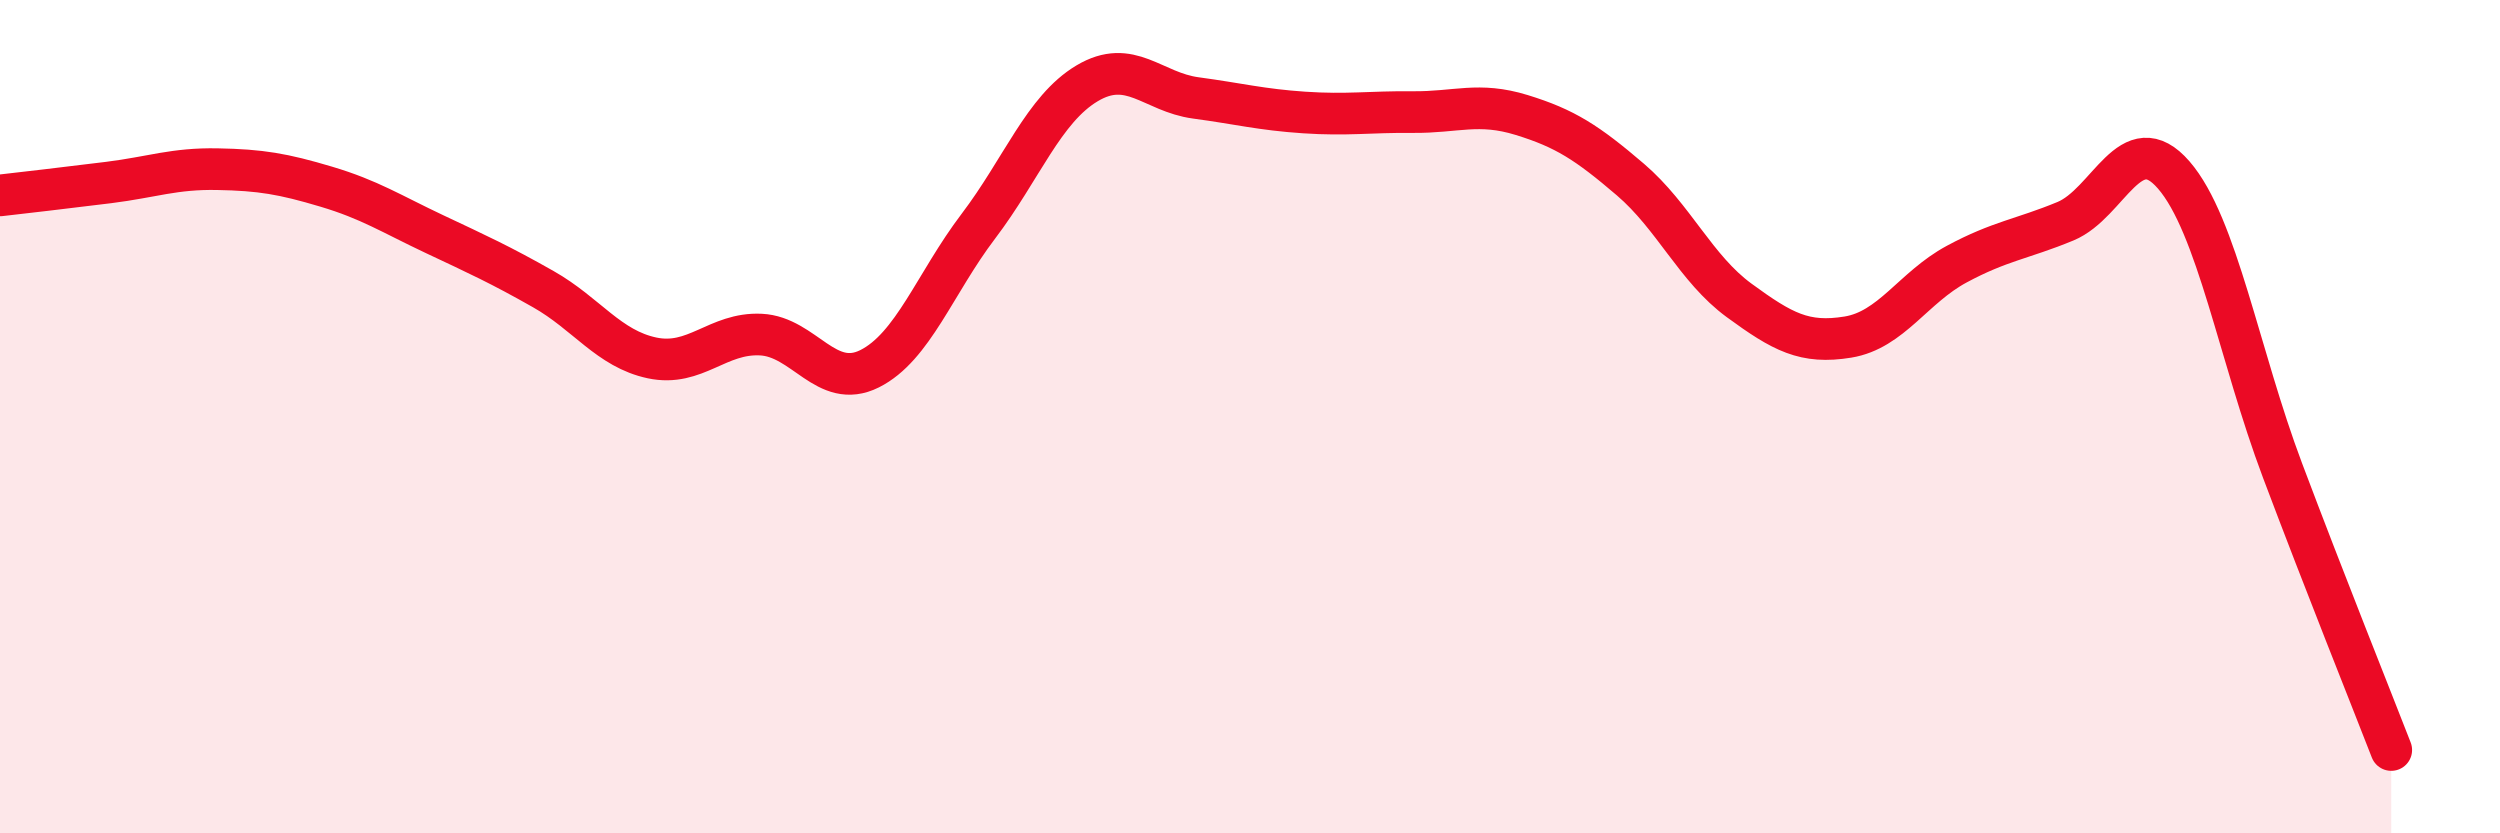
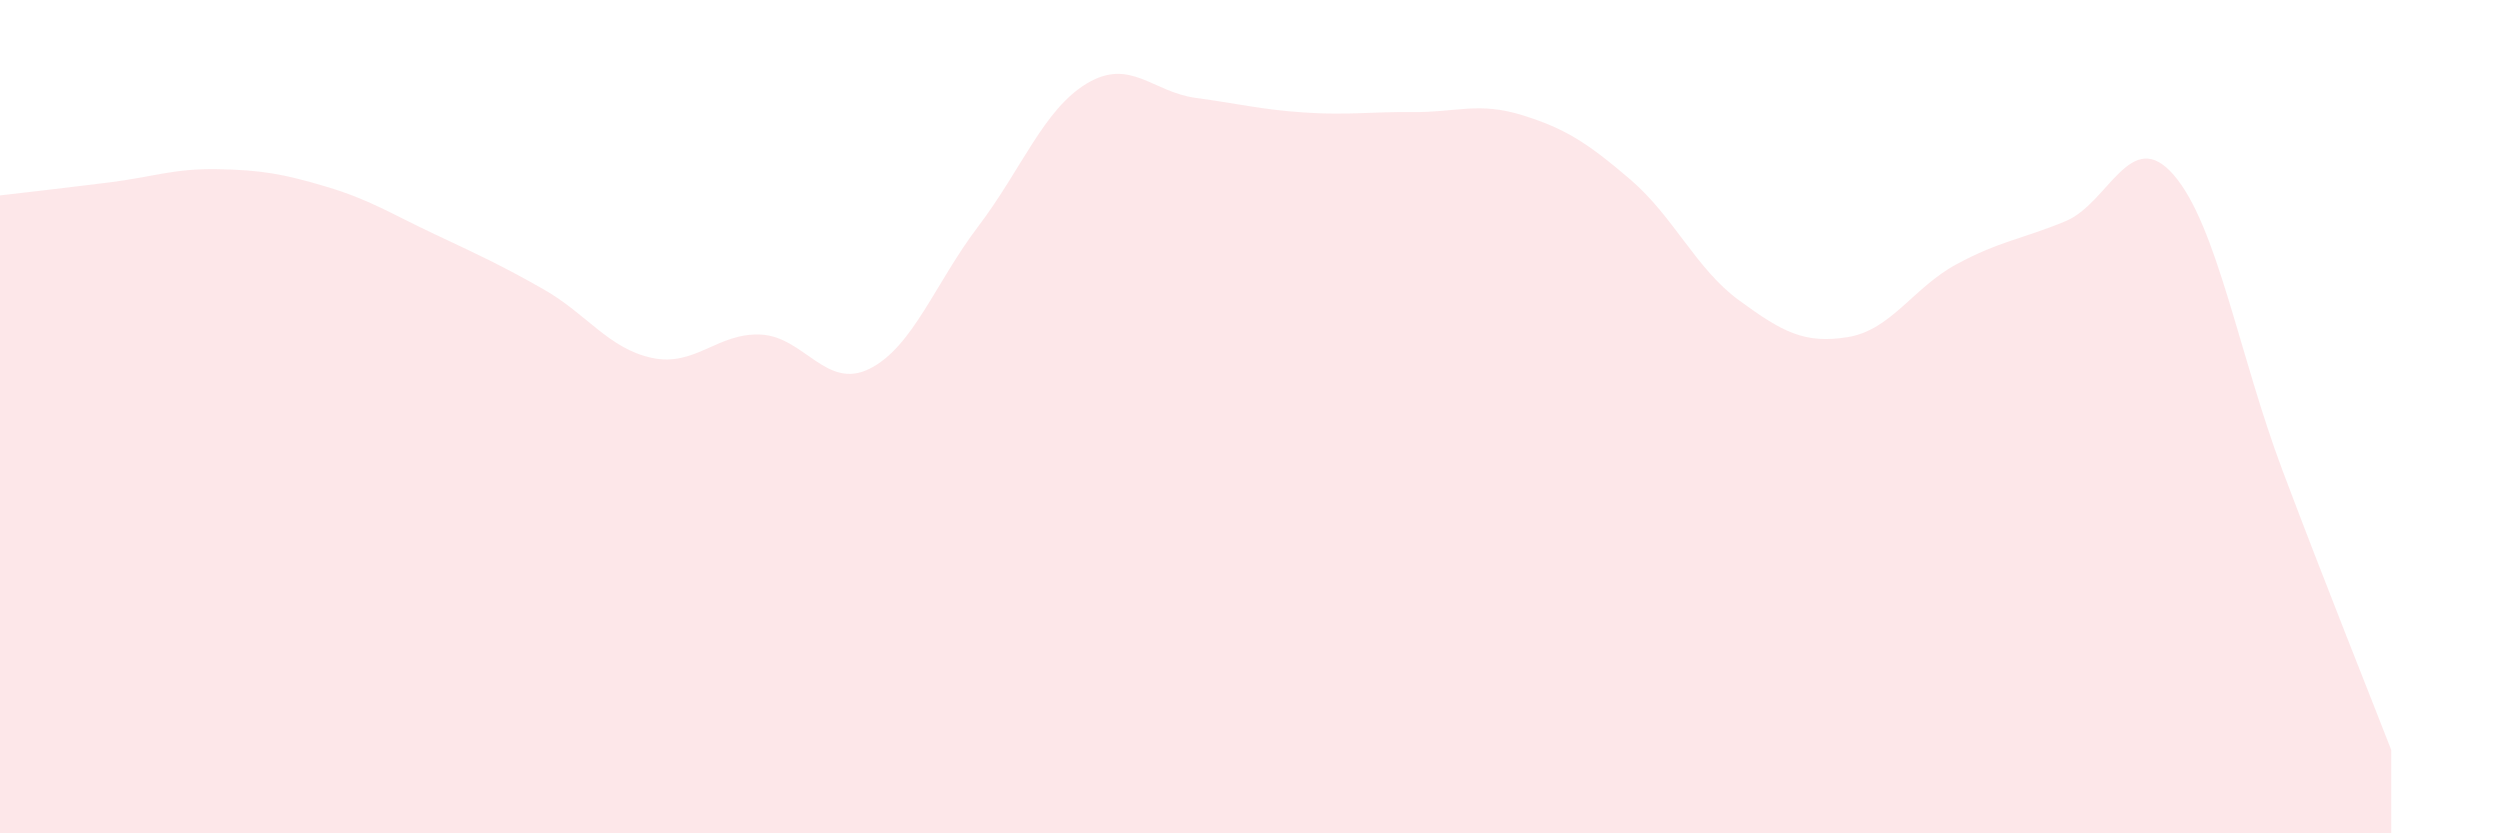
<svg xmlns="http://www.w3.org/2000/svg" width="60" height="20" viewBox="0 0 60 20">
  <path d="M 0,4.69 C 0.52,4.63 1.57,4.51 2.61,4.38 C 3.65,4.25 4.18,4.04 5.22,4.06 C 6.26,4.08 6.79,4.17 7.83,4.48 C 8.87,4.79 9.39,5.13 10.43,5.62 C 11.47,6.11 12,6.35 13.04,6.94 C 14.08,7.53 14.61,8.37 15.65,8.59 C 16.69,8.81 17.22,7.98 18.26,8.03 C 19.3,8.08 19.83,9.37 20.87,8.85 C 21.91,8.33 22.44,6.8 23.48,5.43 C 24.52,4.06 25.05,2.62 26.09,2 C 27.13,1.38 27.66,2.21 28.7,2.35 C 29.74,2.49 30.26,2.63 31.3,2.7 C 32.34,2.77 32.87,2.68 33.91,2.69 C 34.95,2.7 35.48,2.44 36.52,2.76 C 37.56,3.08 38.09,3.42 39.13,4.31 C 40.17,5.2 40.7,6.45 41.74,7.21 C 42.78,7.97 43.31,8.26 44.35,8.09 C 45.39,7.92 45.92,6.9 46.96,6.34 C 48,5.78 48.53,5.74 49.57,5.31 C 50.61,4.88 51.13,3 52.17,4.2 C 53.21,5.4 53.74,8.53 54.78,11.29 C 55.82,14.05 56.87,16.66 57.39,18L57.39 20L0 20Z" fill="#EB0A25" opacity="0.1" stroke-linecap="round" stroke-linejoin="round" />
-   <path d="M 0,4.69 C 0.52,4.63 1.57,4.51 2.61,4.38 C 3.65,4.25 4.18,4.04 5.22,4.06 C 6.26,4.08 6.79,4.17 7.83,4.48 C 8.87,4.79 9.39,5.13 10.43,5.62 C 11.47,6.11 12,6.35 13.04,6.94 C 14.08,7.53 14.61,8.37 15.65,8.59 C 16.69,8.81 17.22,7.98 18.26,8.03 C 19.3,8.08 19.83,9.37 20.87,8.85 C 21.91,8.33 22.44,6.8 23.48,5.43 C 24.52,4.06 25.05,2.62 26.09,2 C 27.13,1.38 27.66,2.21 28.7,2.35 C 29.74,2.49 30.26,2.63 31.3,2.7 C 32.34,2.77 32.87,2.68 33.91,2.69 C 34.95,2.7 35.48,2.44 36.52,2.76 C 37.56,3.08 38.09,3.42 39.13,4.31 C 40.17,5.2 40.7,6.45 41.74,7.21 C 42.78,7.97 43.31,8.26 44.35,8.09 C 45.39,7.92 45.92,6.9 46.96,6.34 C 48,5.78 48.53,5.74 49.57,5.31 C 50.61,4.88 51.13,3 52.17,4.2 C 53.21,5.4 53.74,8.53 54.78,11.29 C 55.82,14.05 56.87,16.66 57.39,18" stroke="#EB0A25" stroke-width="1" fill="none" stroke-linecap="round" stroke-linejoin="round" />
</svg>